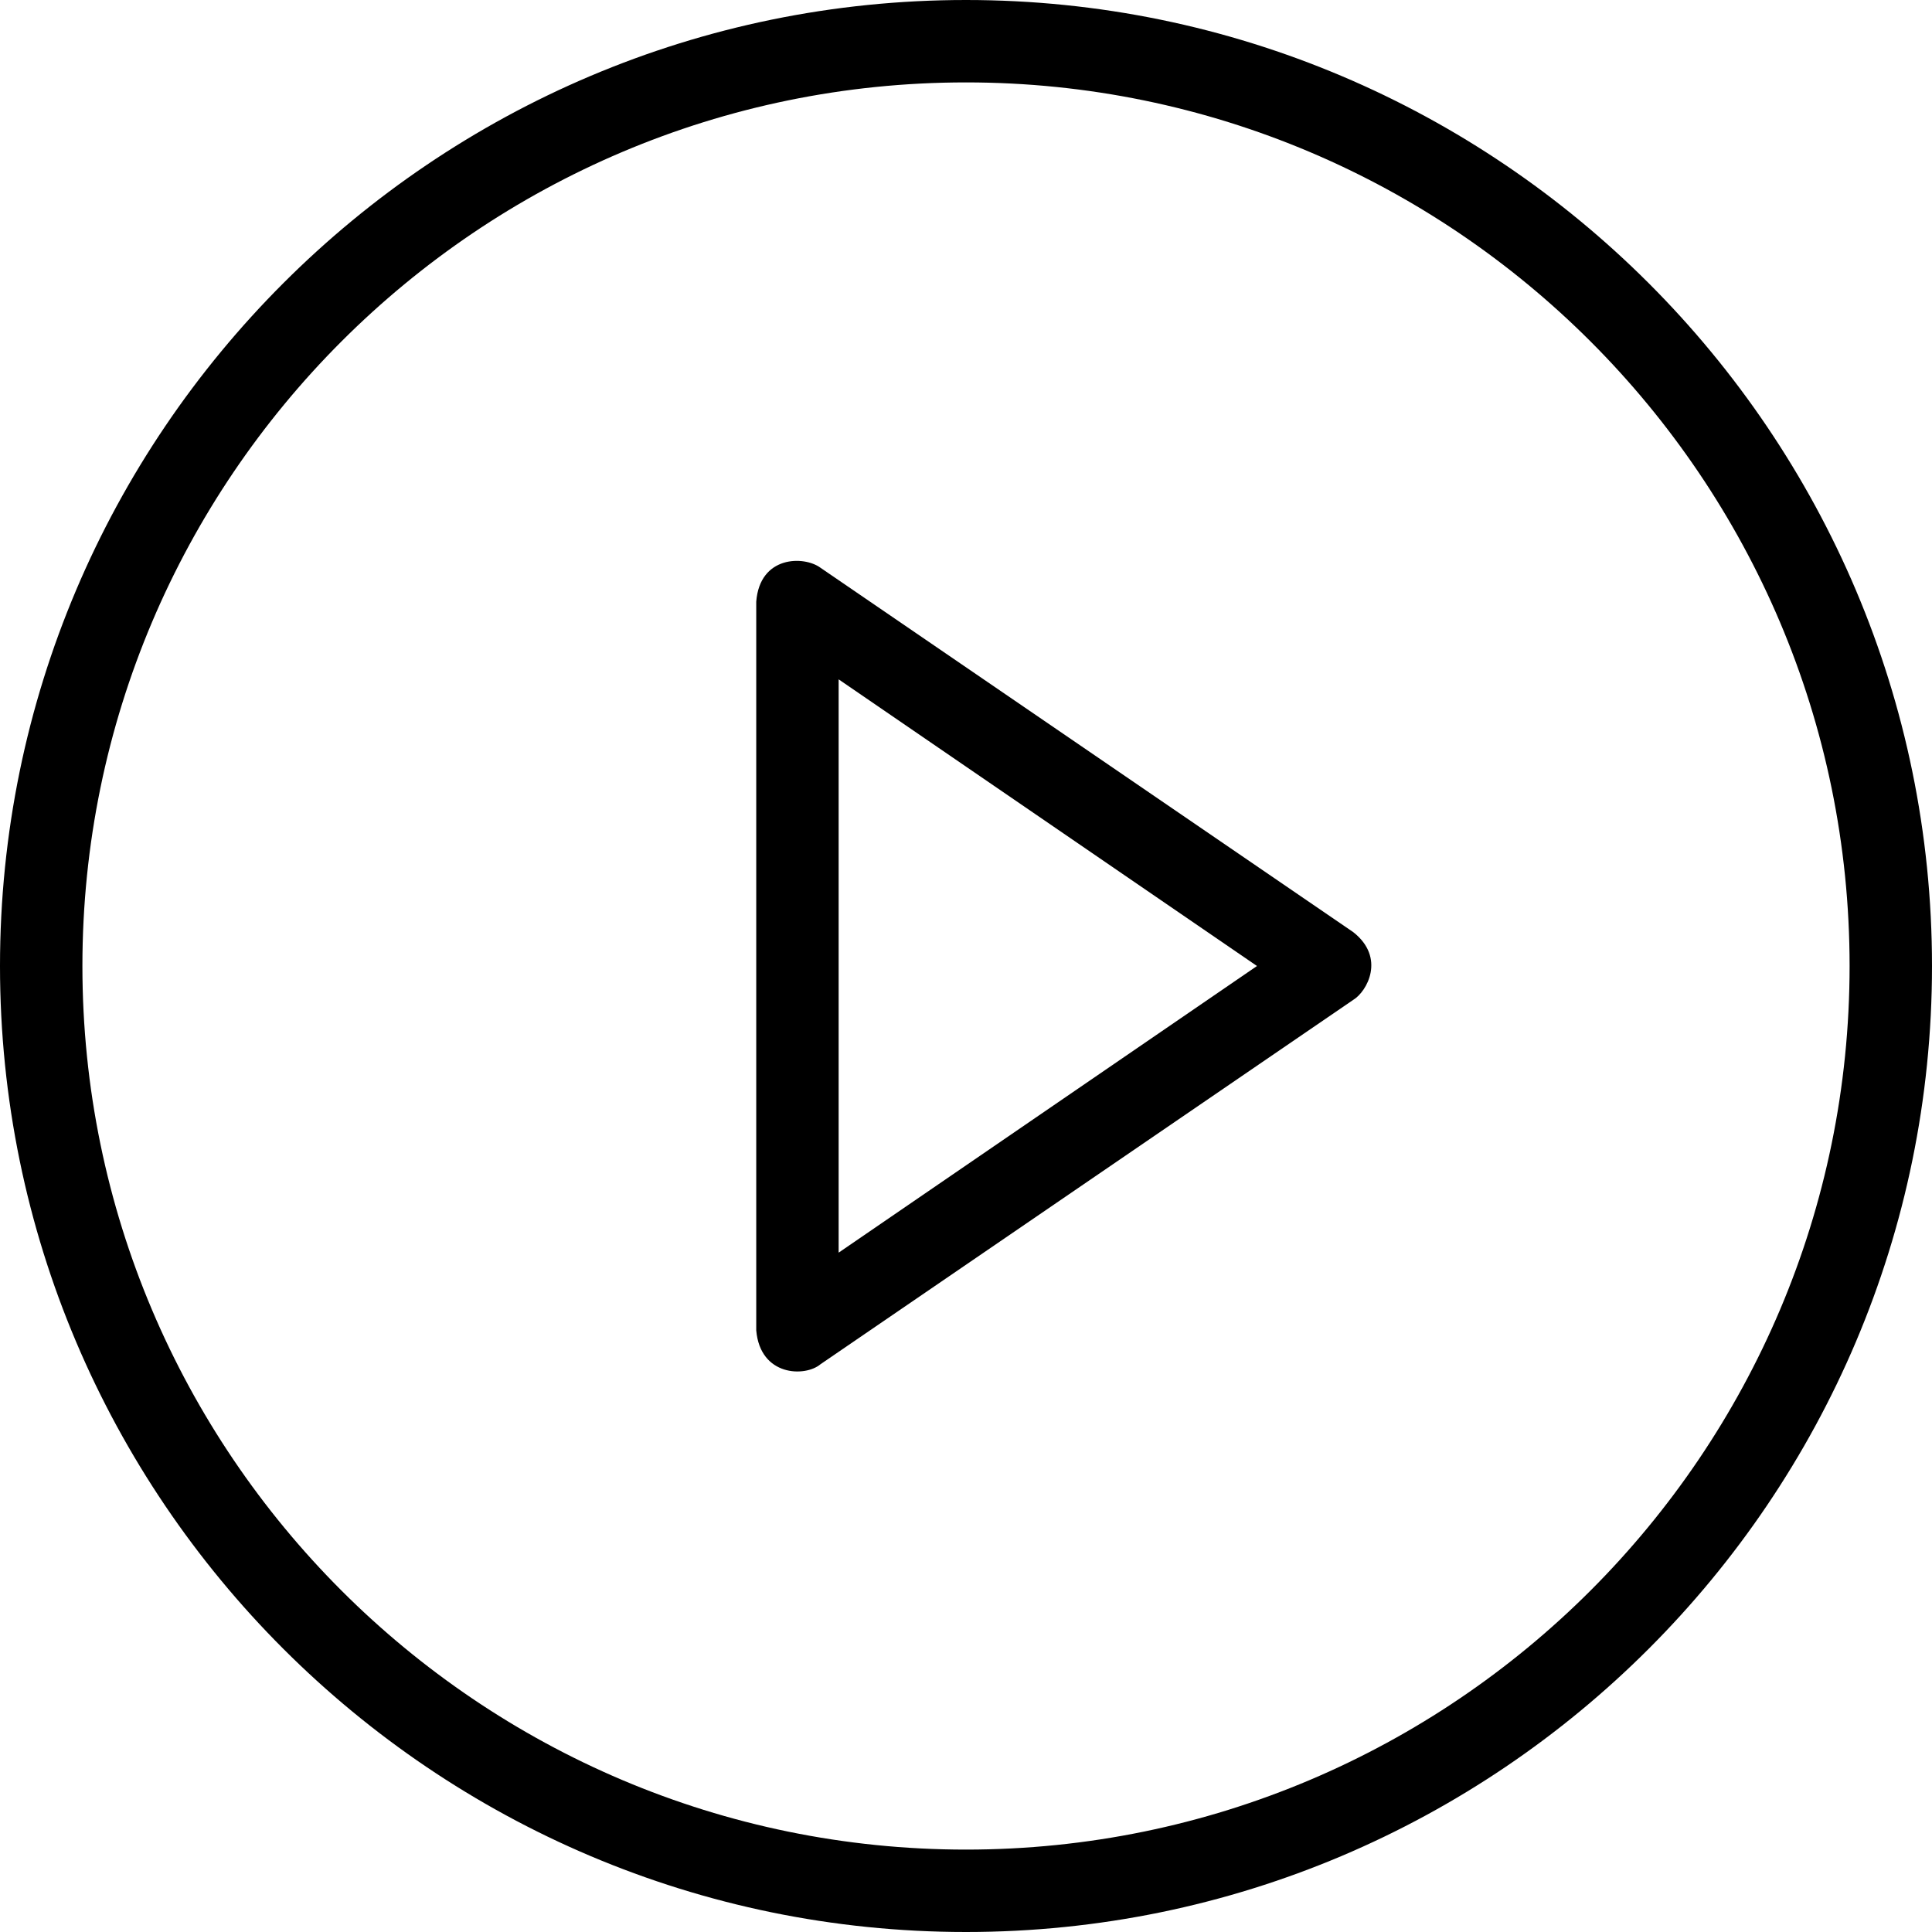
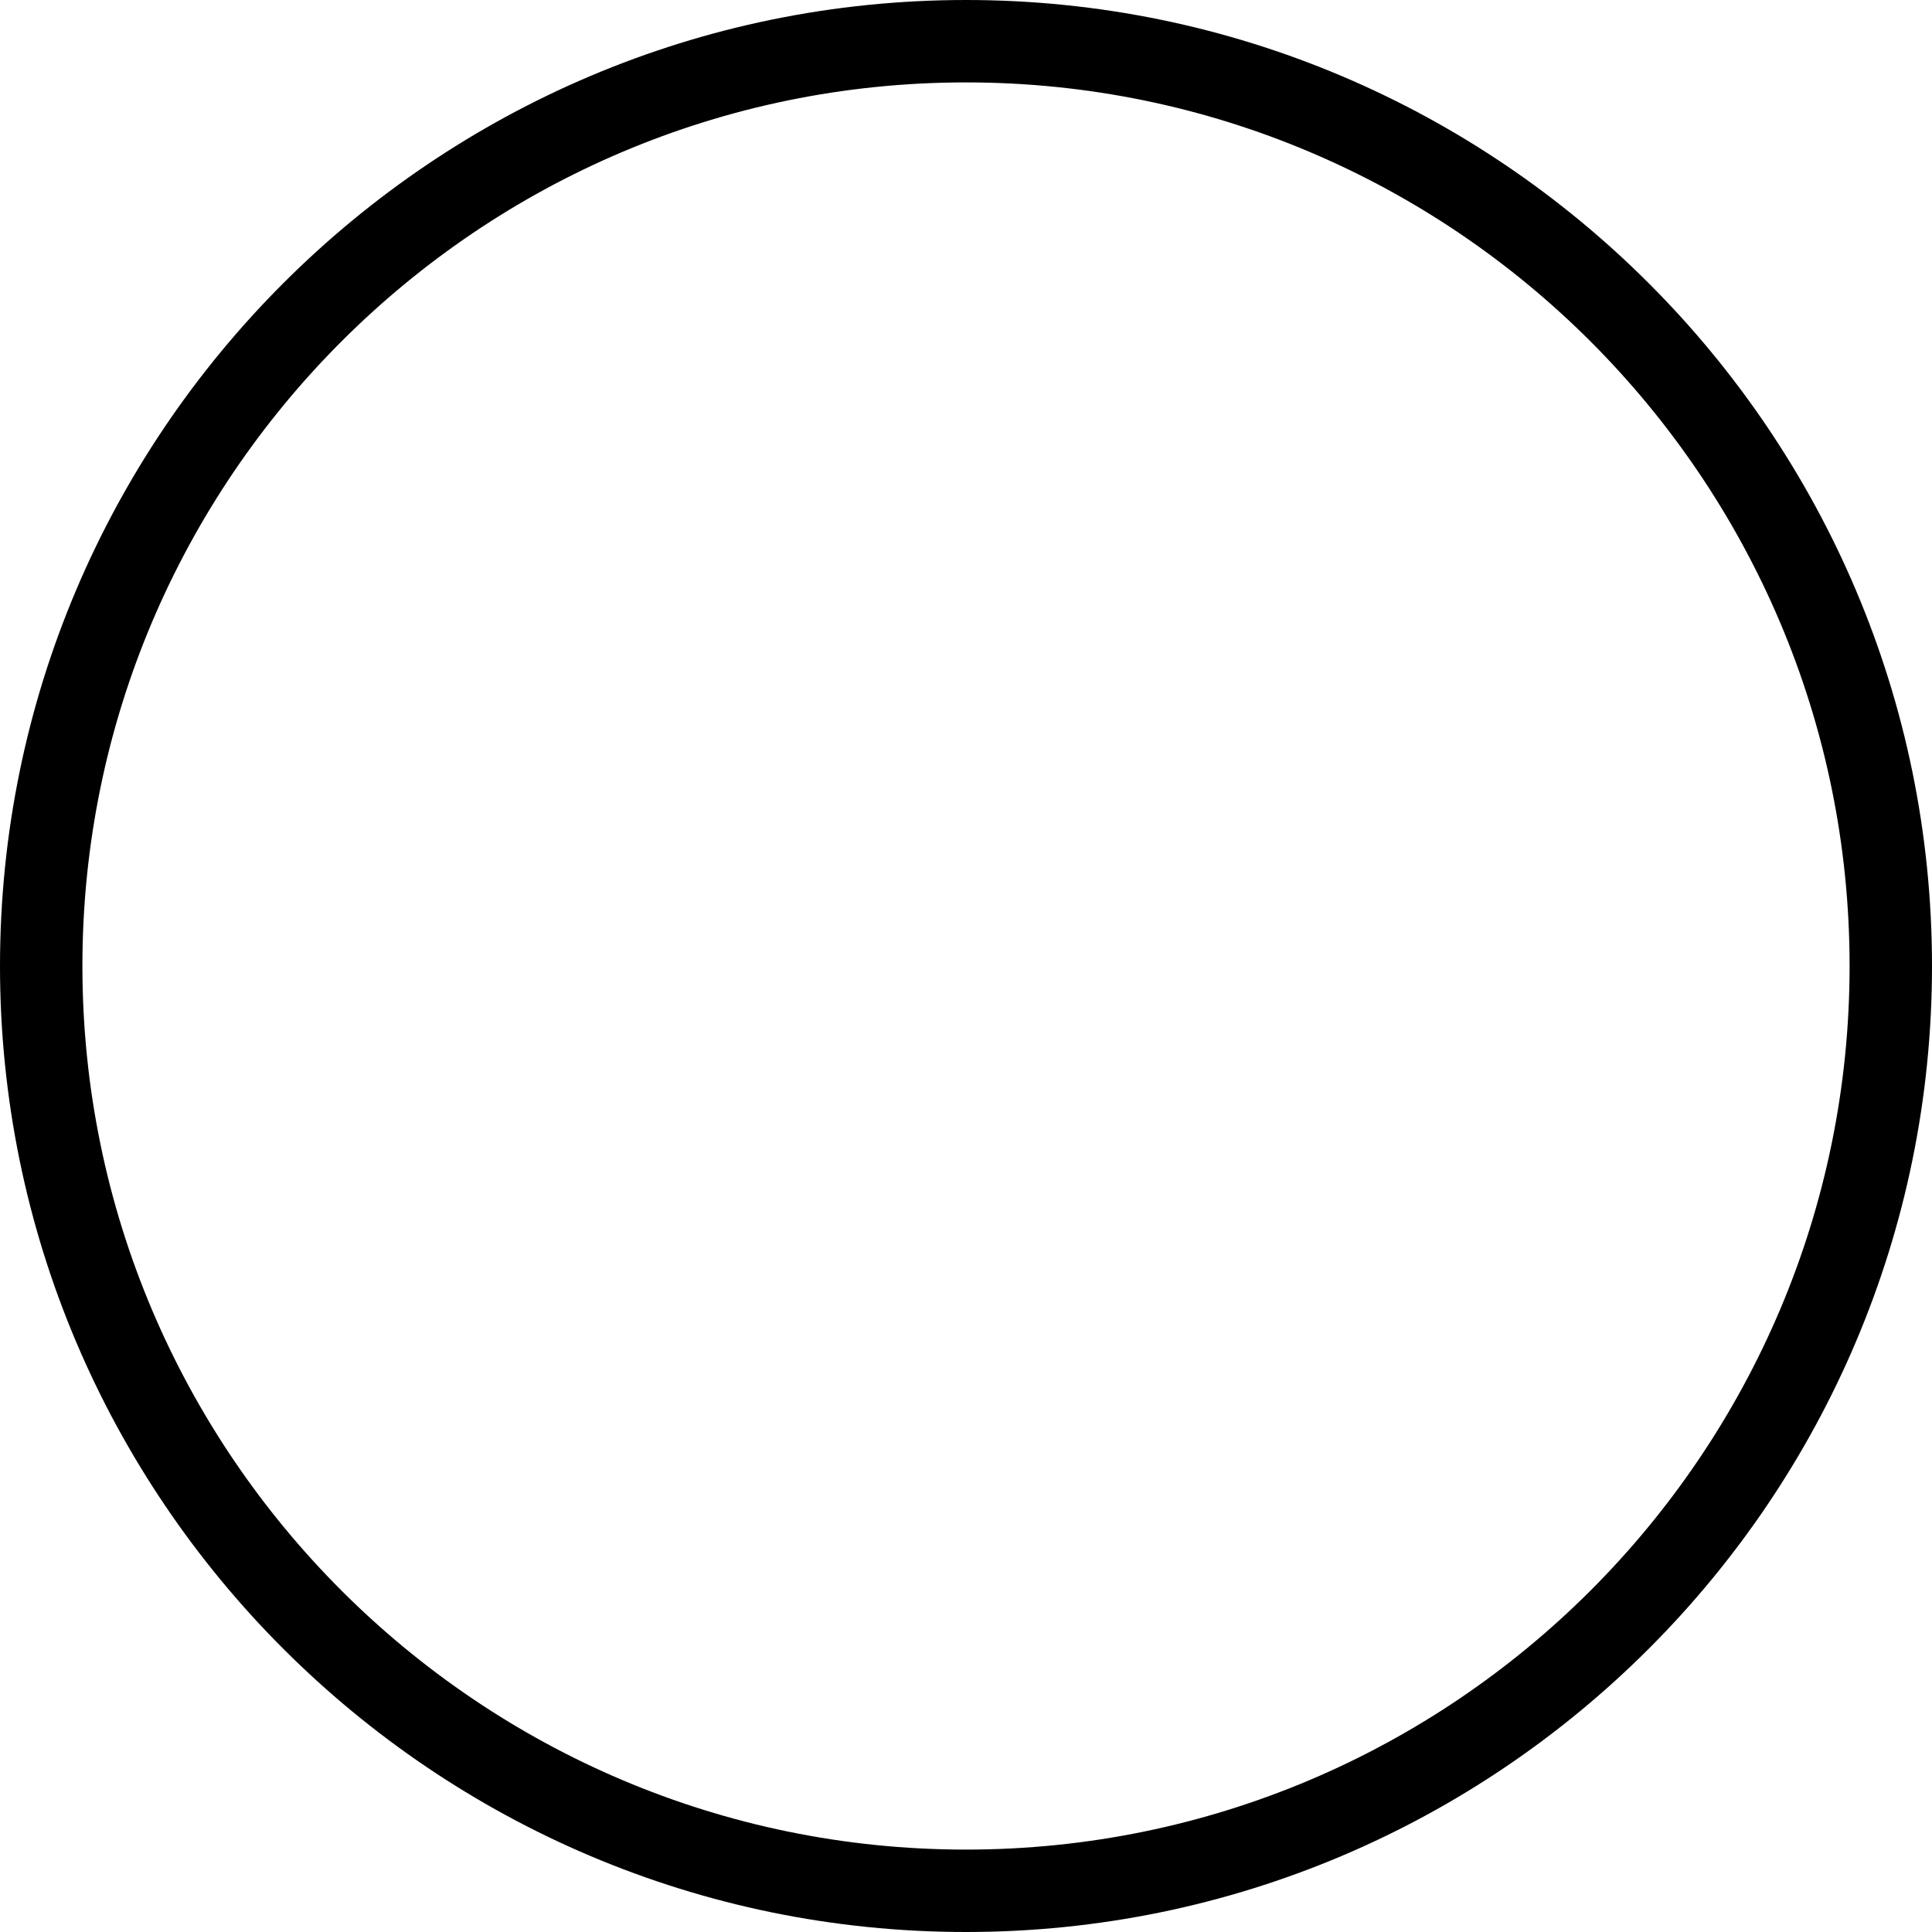
<svg xmlns="http://www.w3.org/2000/svg" version="1.1" id="Layer_1" x="0px" y="0px" viewBox="-38 152 490 490" style="enable-background:new -38 152 490 490;" xml:space="preserve">
  <g>
    <g>
-       <path d="M305.2,388.4L170.1,296c-4.2-3.1-15.4-3.1-16.3,8.6v184.8c1,11.7,12.4,11.9,16.3,8.6l135.1-92.4    C308.7,403.5,313.5,394.9,305.2,388.4L305.2,388.4z M174.7,469.7V324.3L280.8,397L174.7,469.7z" />
      <path d="M207,152C71.9,152-38,261.9-38,397S71.9,642,207,642s245-109.9,245-245S342.1,152,207,152z M207,621.1    C83.4,621.1-17.1,520.6-17.1,397S83.4,172.9,207,172.9S431.1,273.4,431.1,397S330.6,621.1,207,621.1z" />
    </g>
  </g>
</svg>